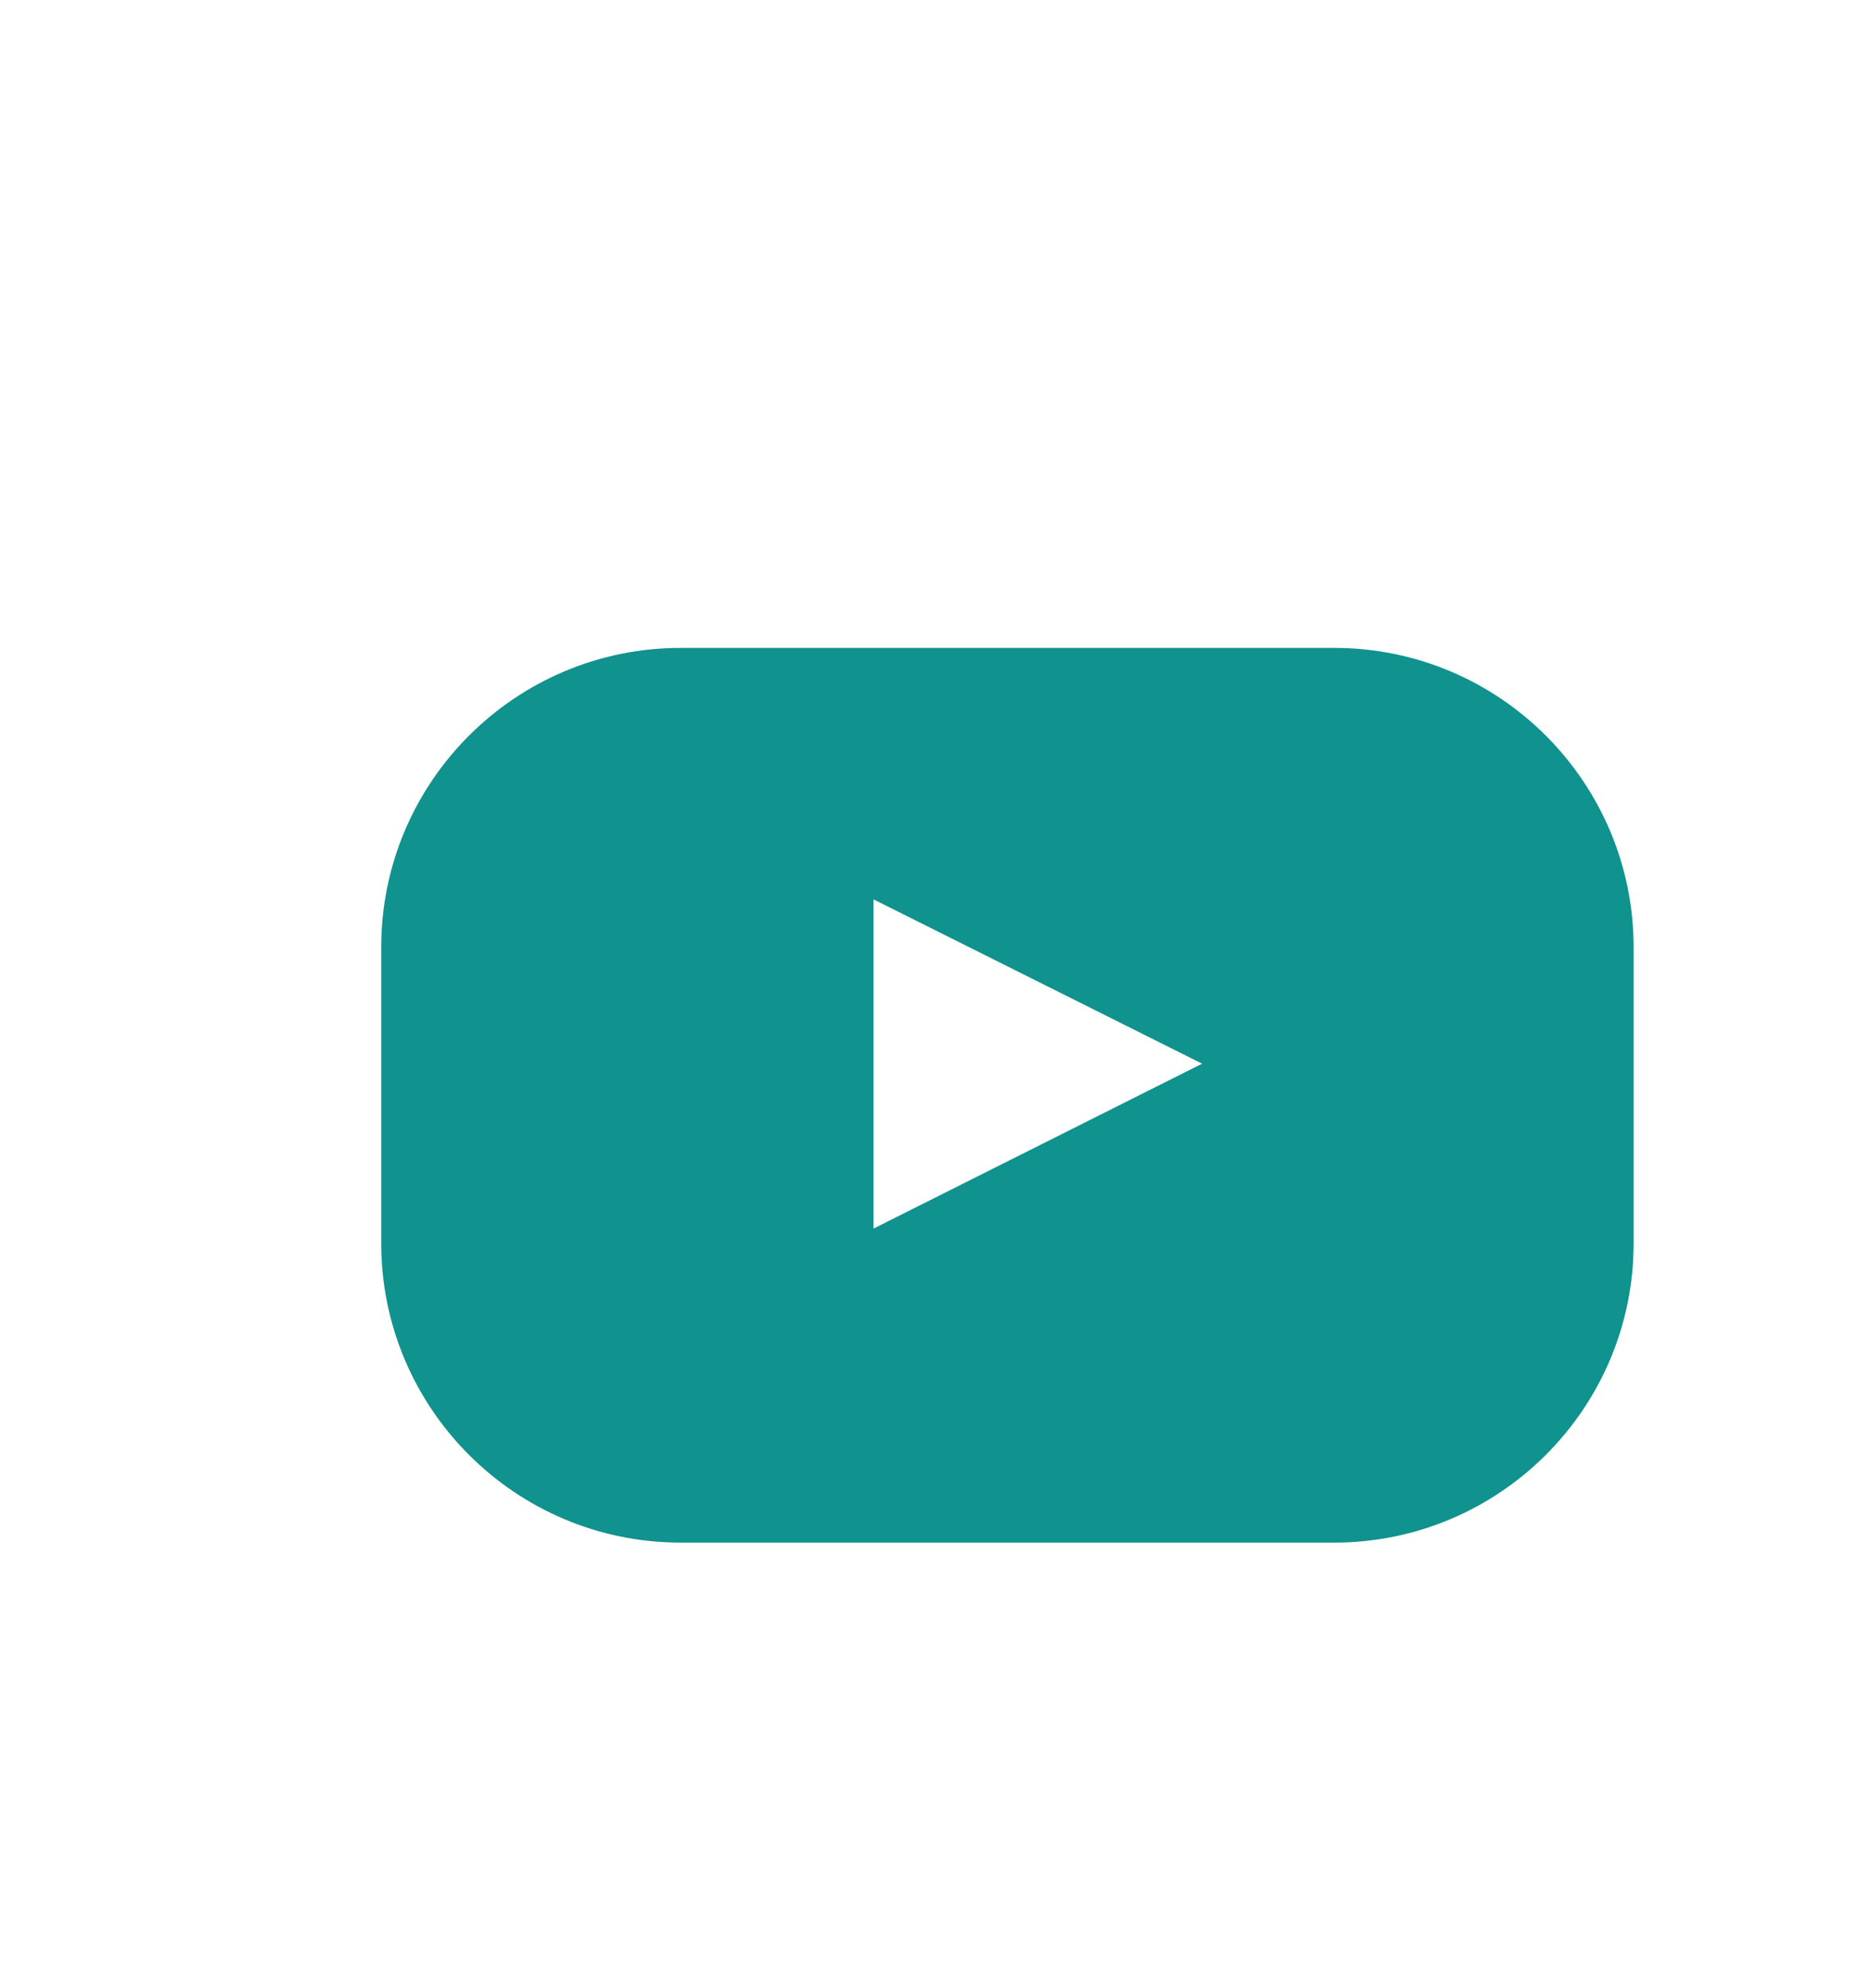
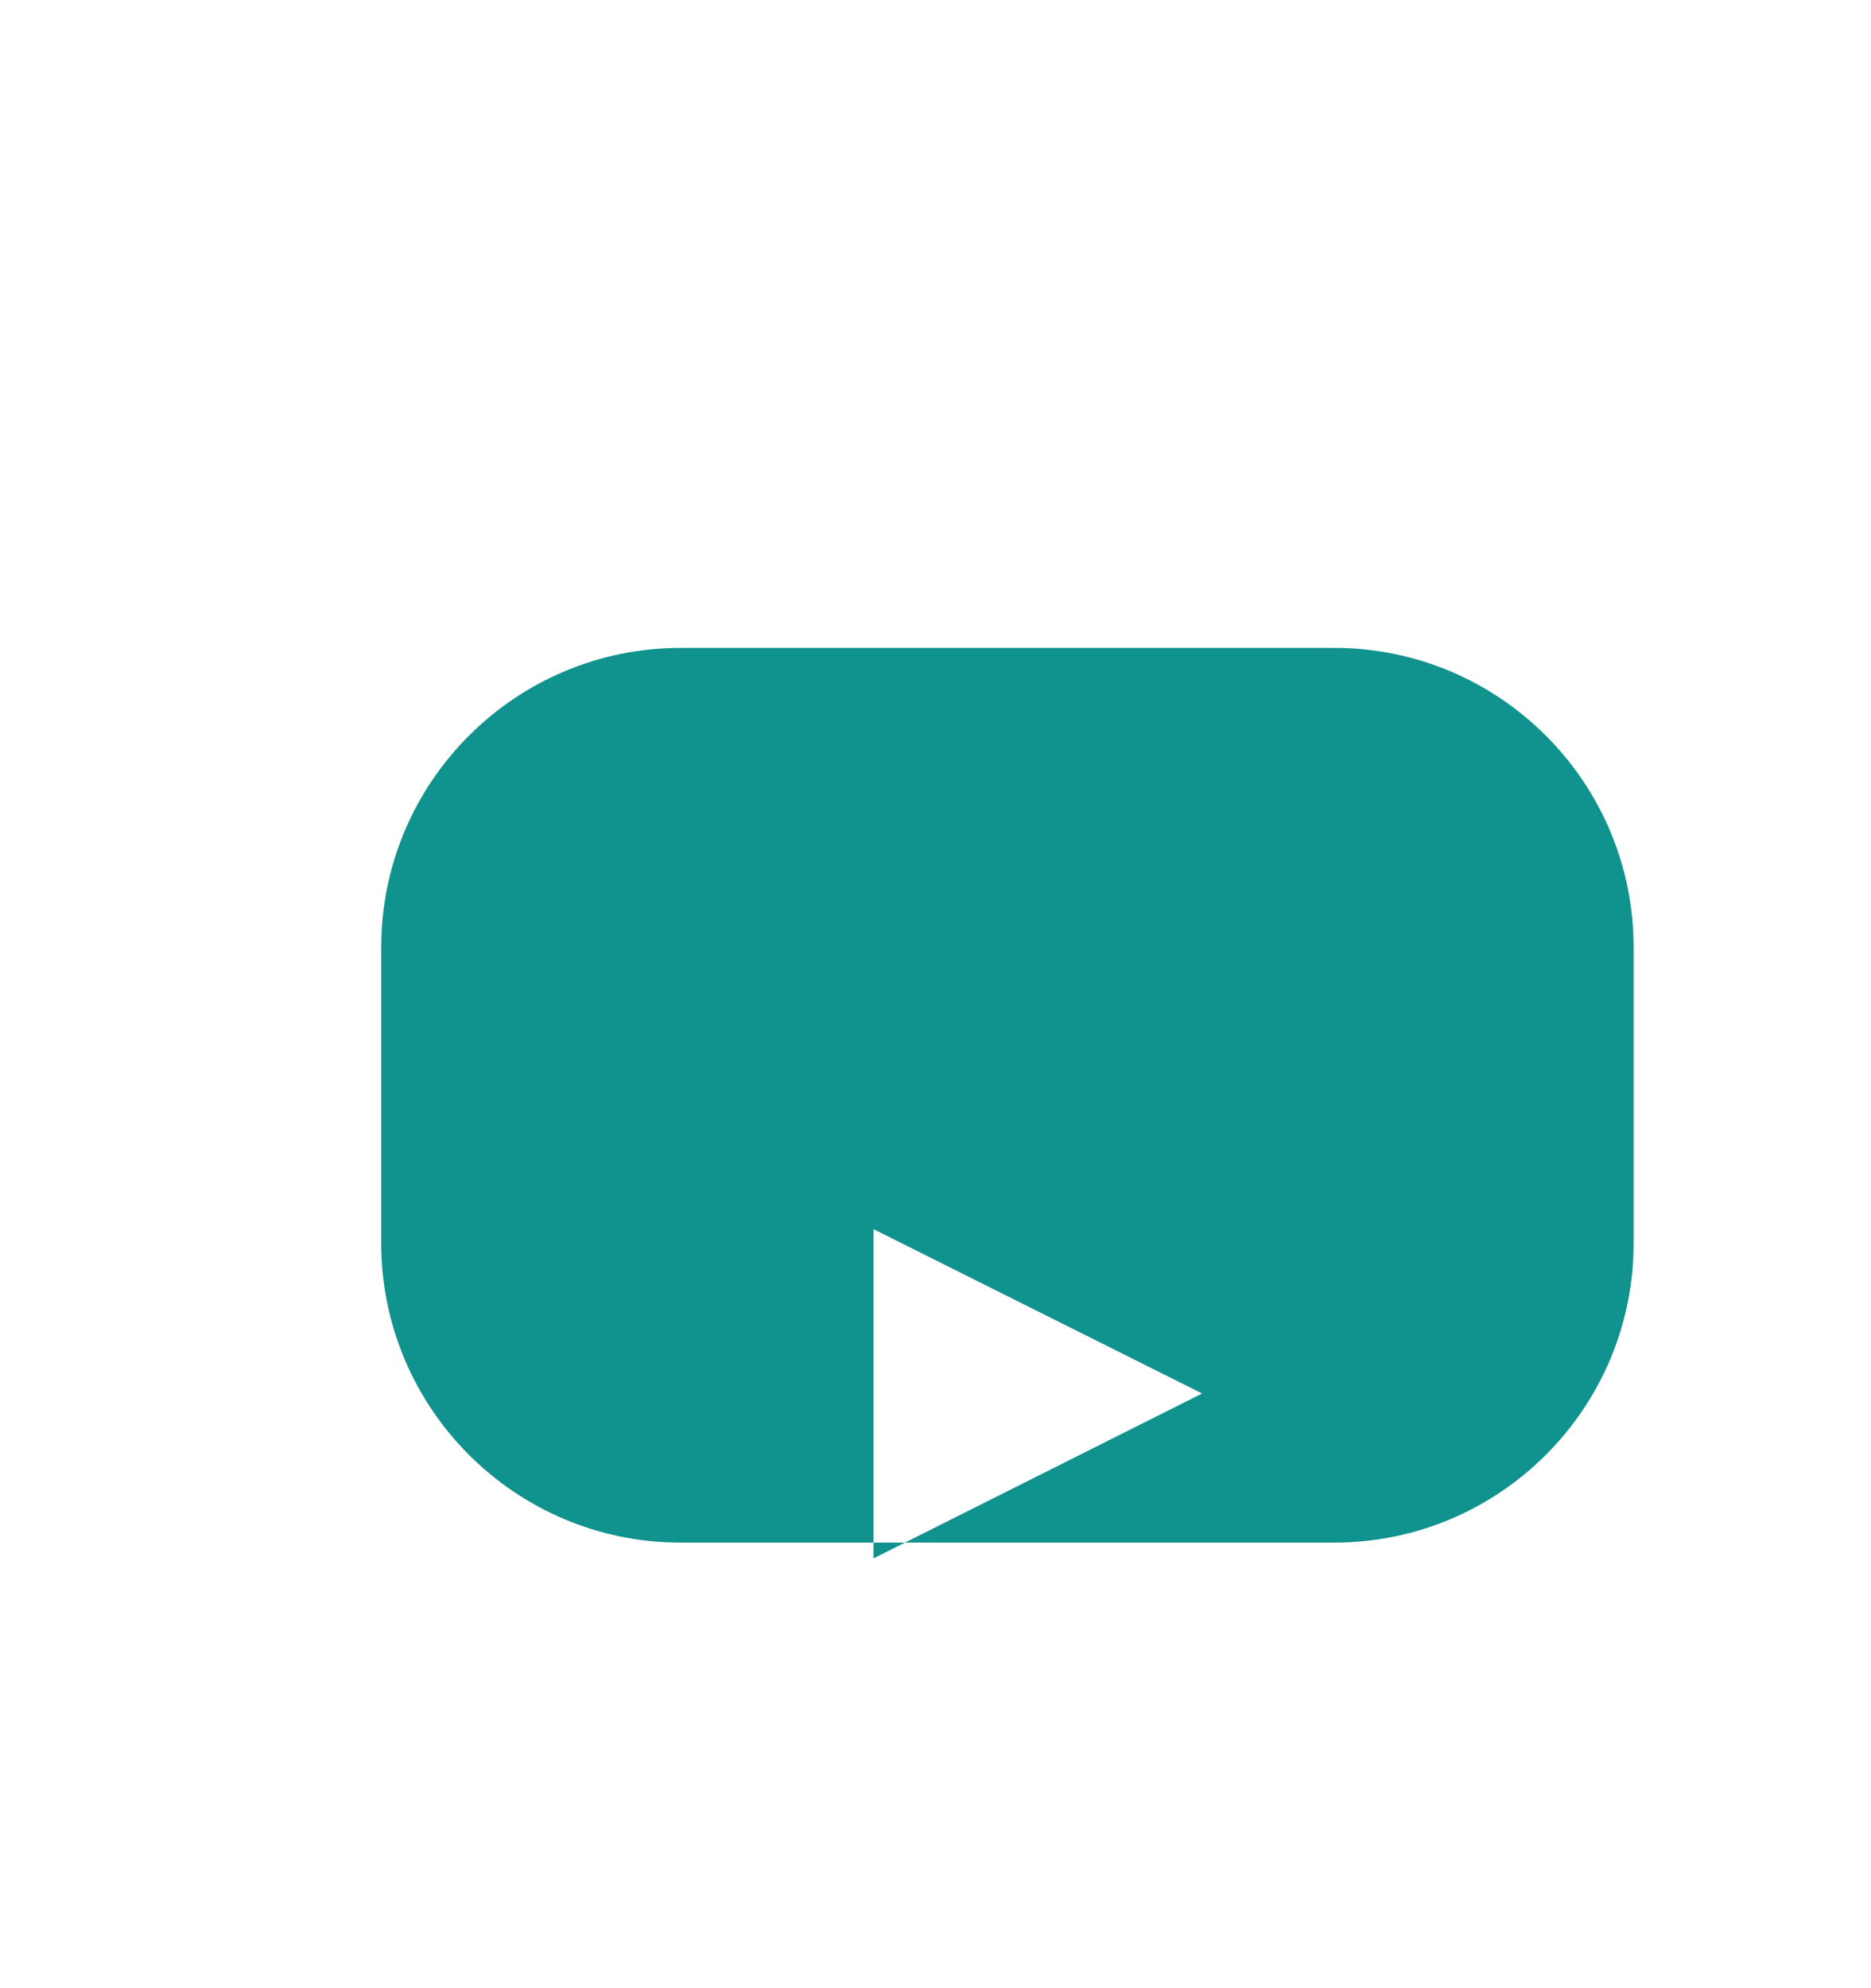
<svg xmlns="http://www.w3.org/2000/svg" id="Layer_1" data-name="Layer 1" viewBox="0 0 32 34">
  <defs>
    <style>
      .cls-1 {
        fill: #10928e;
        stroke-width: 0px;
      }
    </style>
  </defs>
-   <path class="cls-1" d="m22.82,11.08h-11.18c-2.82,0-5.12,2.29-5.12,5.12v5.06c0,2.82,2.29,5.12,5.12,5.12h11.18c2.82,0,5.12-2.29,5.12-5.12v-5.06c0-2.82-2.29-5.12-5.12-5.12Zm-7.88,9.94v-5.64l5.62,2.81-5.62,2.82Z" />
+   <path class="cls-1" d="m22.82,11.08h-11.18c-2.82,0-5.12,2.29-5.12,5.12v5.06c0,2.82,2.29,5.12,5.12,5.12h11.18c2.82,0,5.12-2.29,5.12-5.12v-5.06c0-2.82-2.29-5.12-5.12-5.12Zm-7.88,9.94l5.62,2.81-5.62,2.82Z" />
</svg>